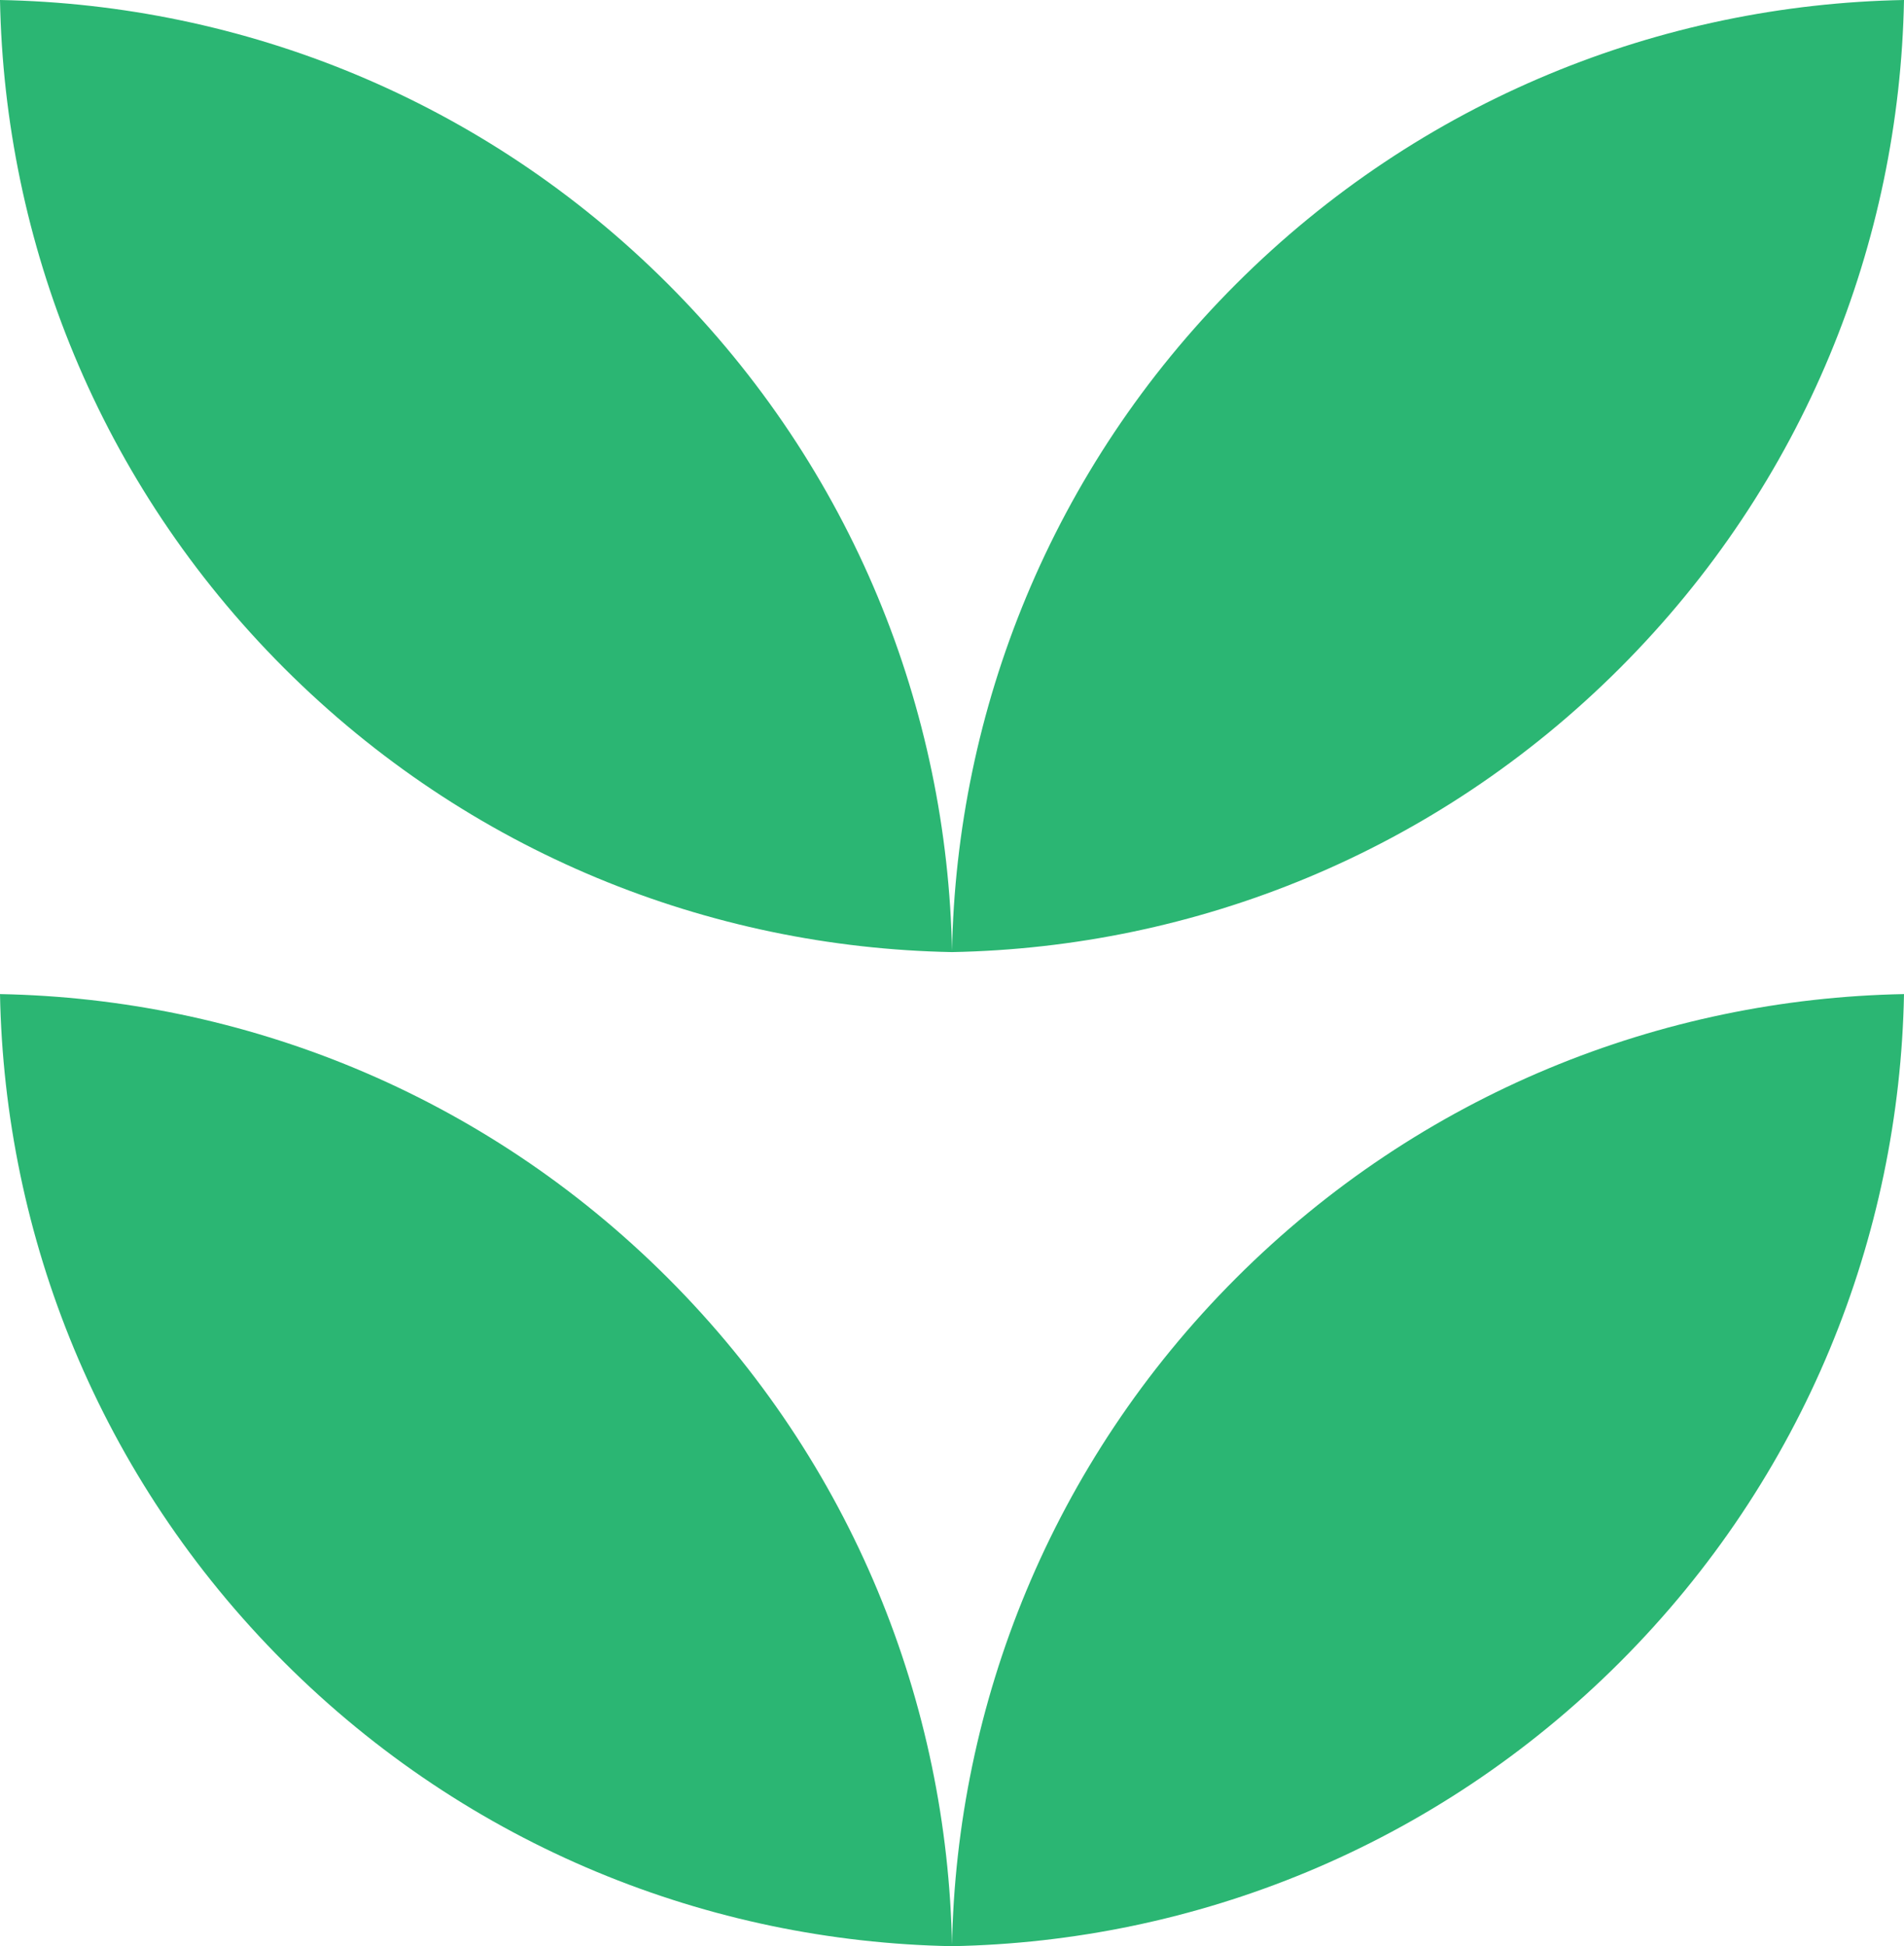
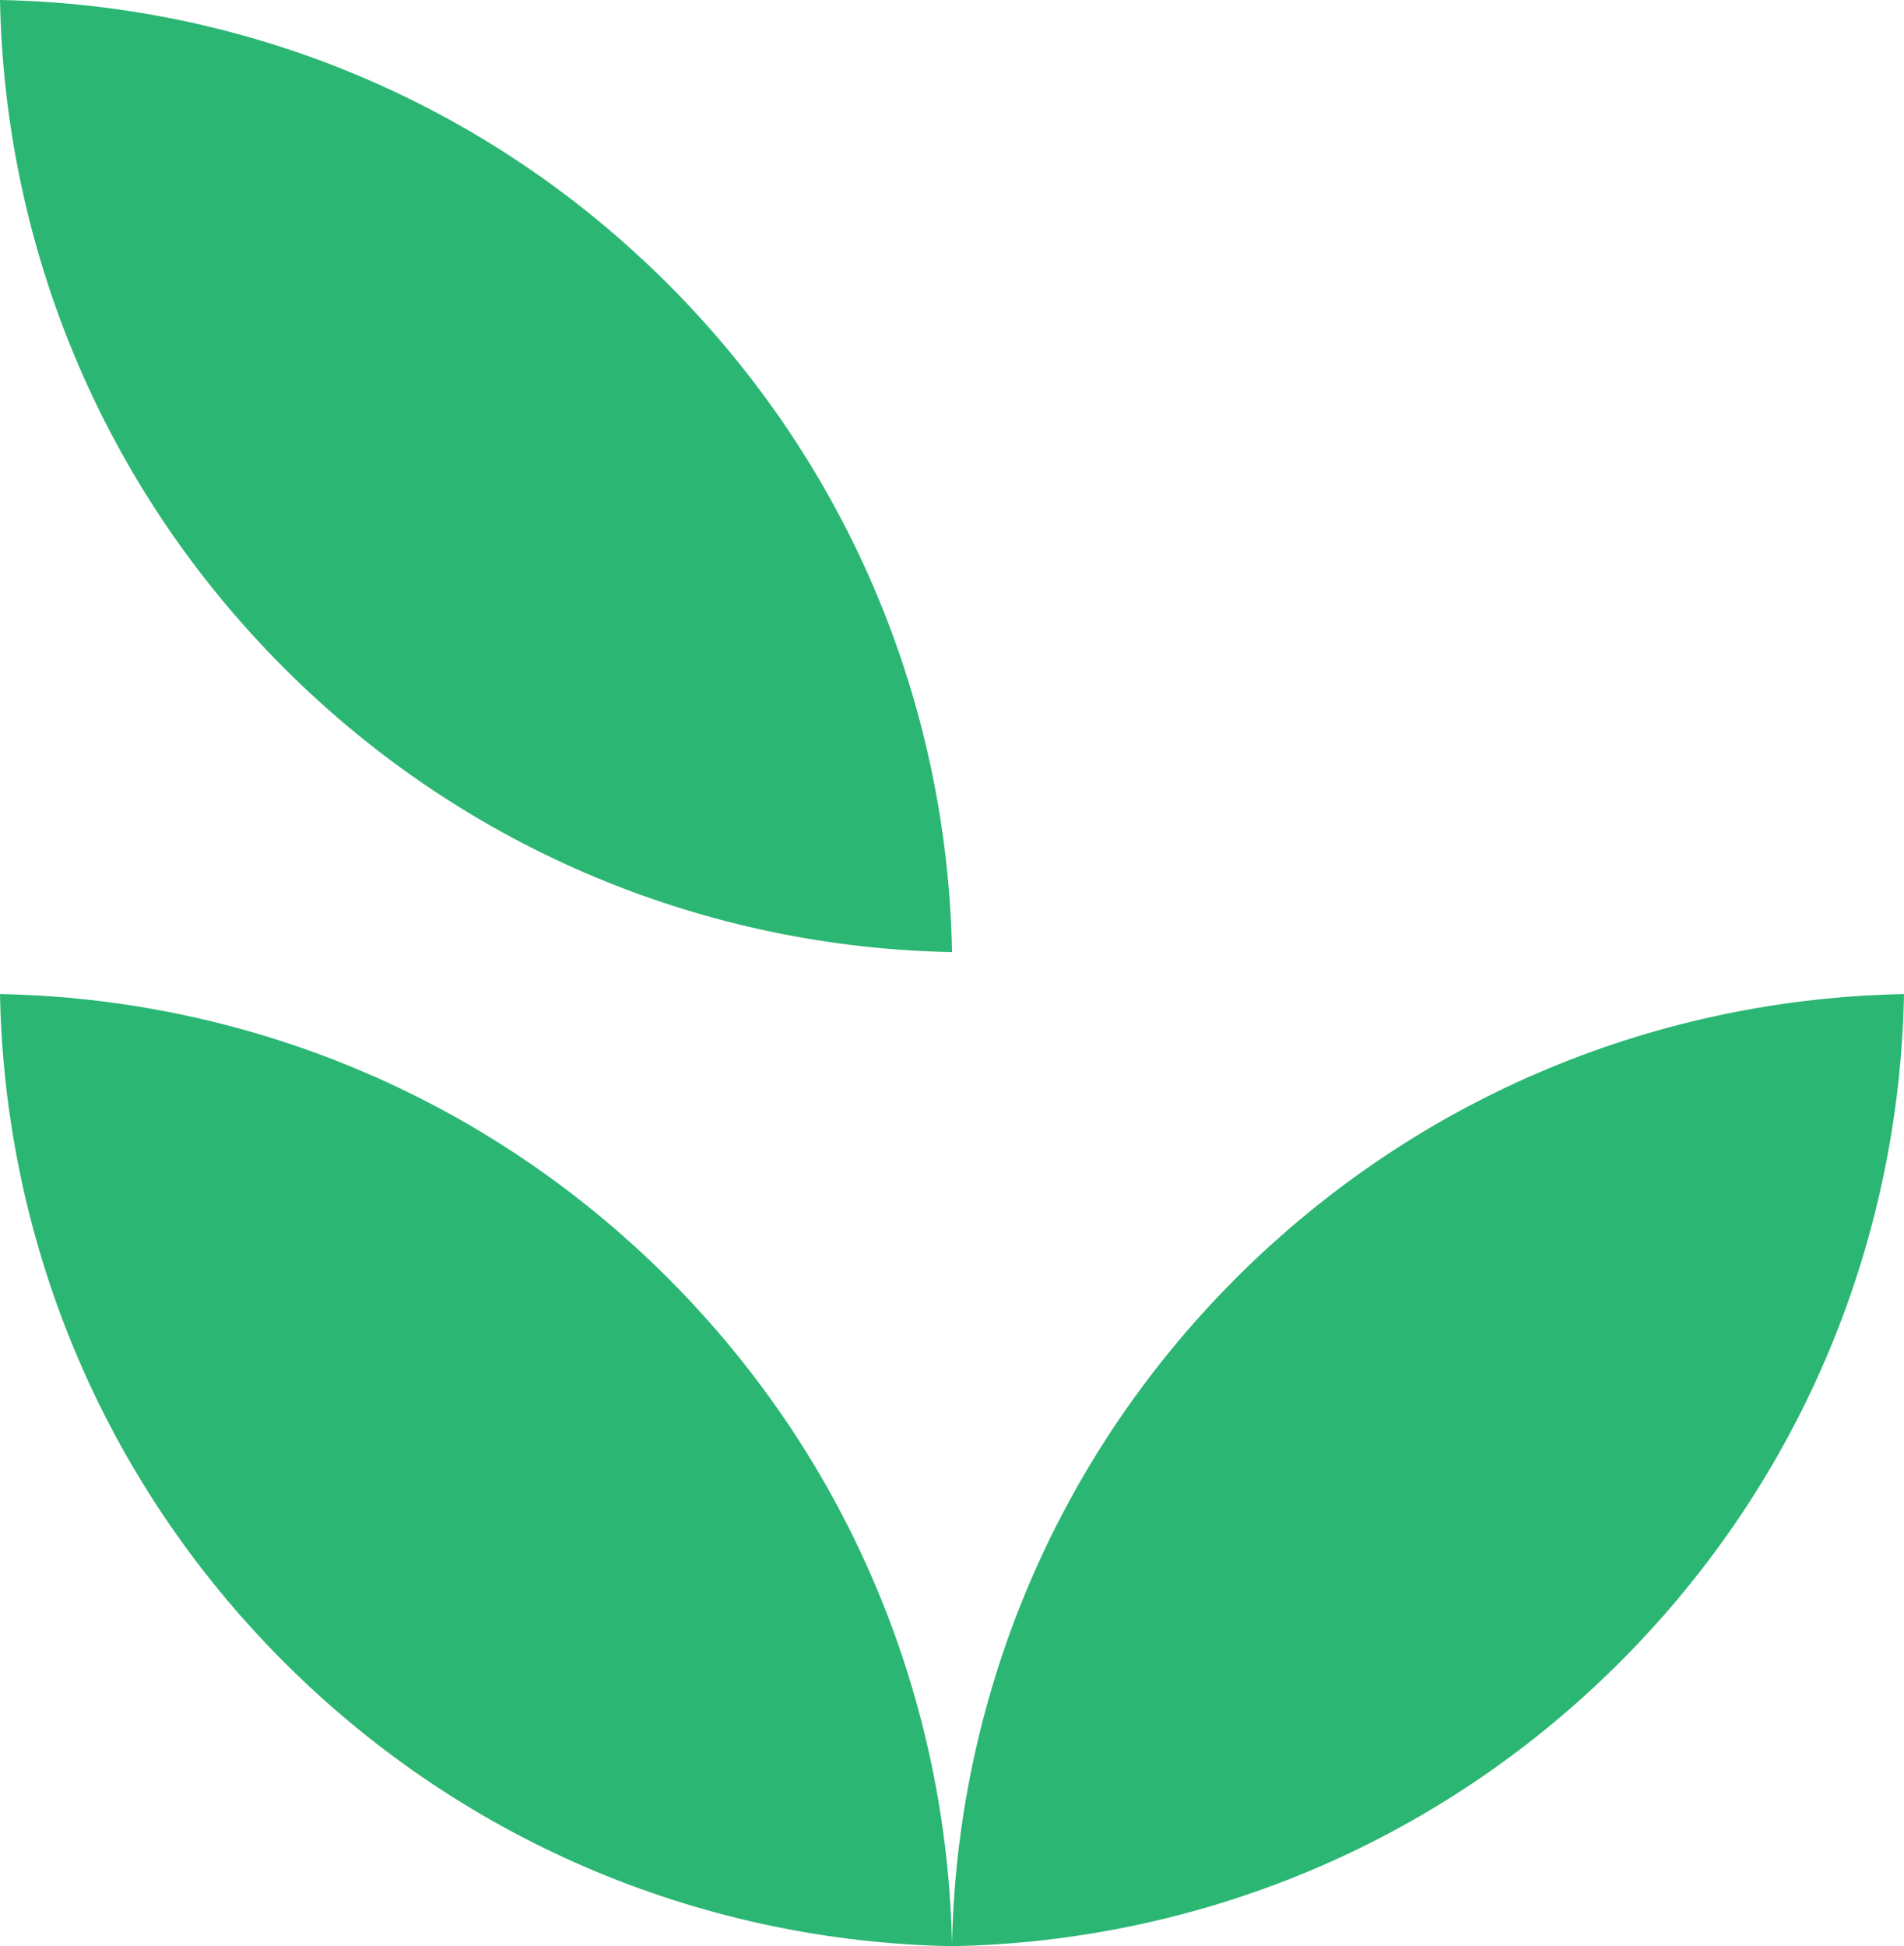
<svg xmlns="http://www.w3.org/2000/svg" id="Layer_2" data-name="Layer 2" viewBox="0 0 264.77 270.62">
  <defs>
    <style>      .cls-1 {        fill: #2bb673;      }    </style>
  </defs>
  <g id="Layer_2-2" data-name="Layer 2">
    <g>
      <g>
        <path class="cls-1" d="M225.27,231.12c25.7-25.7,38.87-59.2,39.5-92.89-33.69.63-67.18,13.79-92.89,39.5h0c-25.7,25.71-38.87,59.2-39.5,92.89,33.69-.63,67.18-13.79,92.89-39.5h0Z" />
        <path class="cls-1" d="M92.89,177.73c-25.7-25.7-59.2-38.87-92.89-39.5.63,33.69,13.79,67.18,39.5,92.89h0c25.7,25.71,59.2,38.87,92.89,39.5-.63-33.69-13.79-67.18-39.5-92.89h0Z" />
      </g>
      <g>
-         <path class="cls-1" d="M225.27,92.89c25.7-25.7,38.87-59.2,39.5-92.89-33.69.63-67.18,13.79-92.89,39.5h0c-25.7,25.71-38.87,59.2-39.5,92.89,33.69-.63,67.18-13.79,92.89-39.5h0Z" />
        <path class="cls-1" d="M92.89,39.5C67.18,13.79,33.69.63,0,0c.63,33.69,13.79,67.18,39.5,92.89h0c25.7,25.71,59.2,38.87,92.89,39.5-.63-33.69-13.79-67.18-39.5-92.89h0Z" />
      </g>
    </g>
  </g>
</svg>